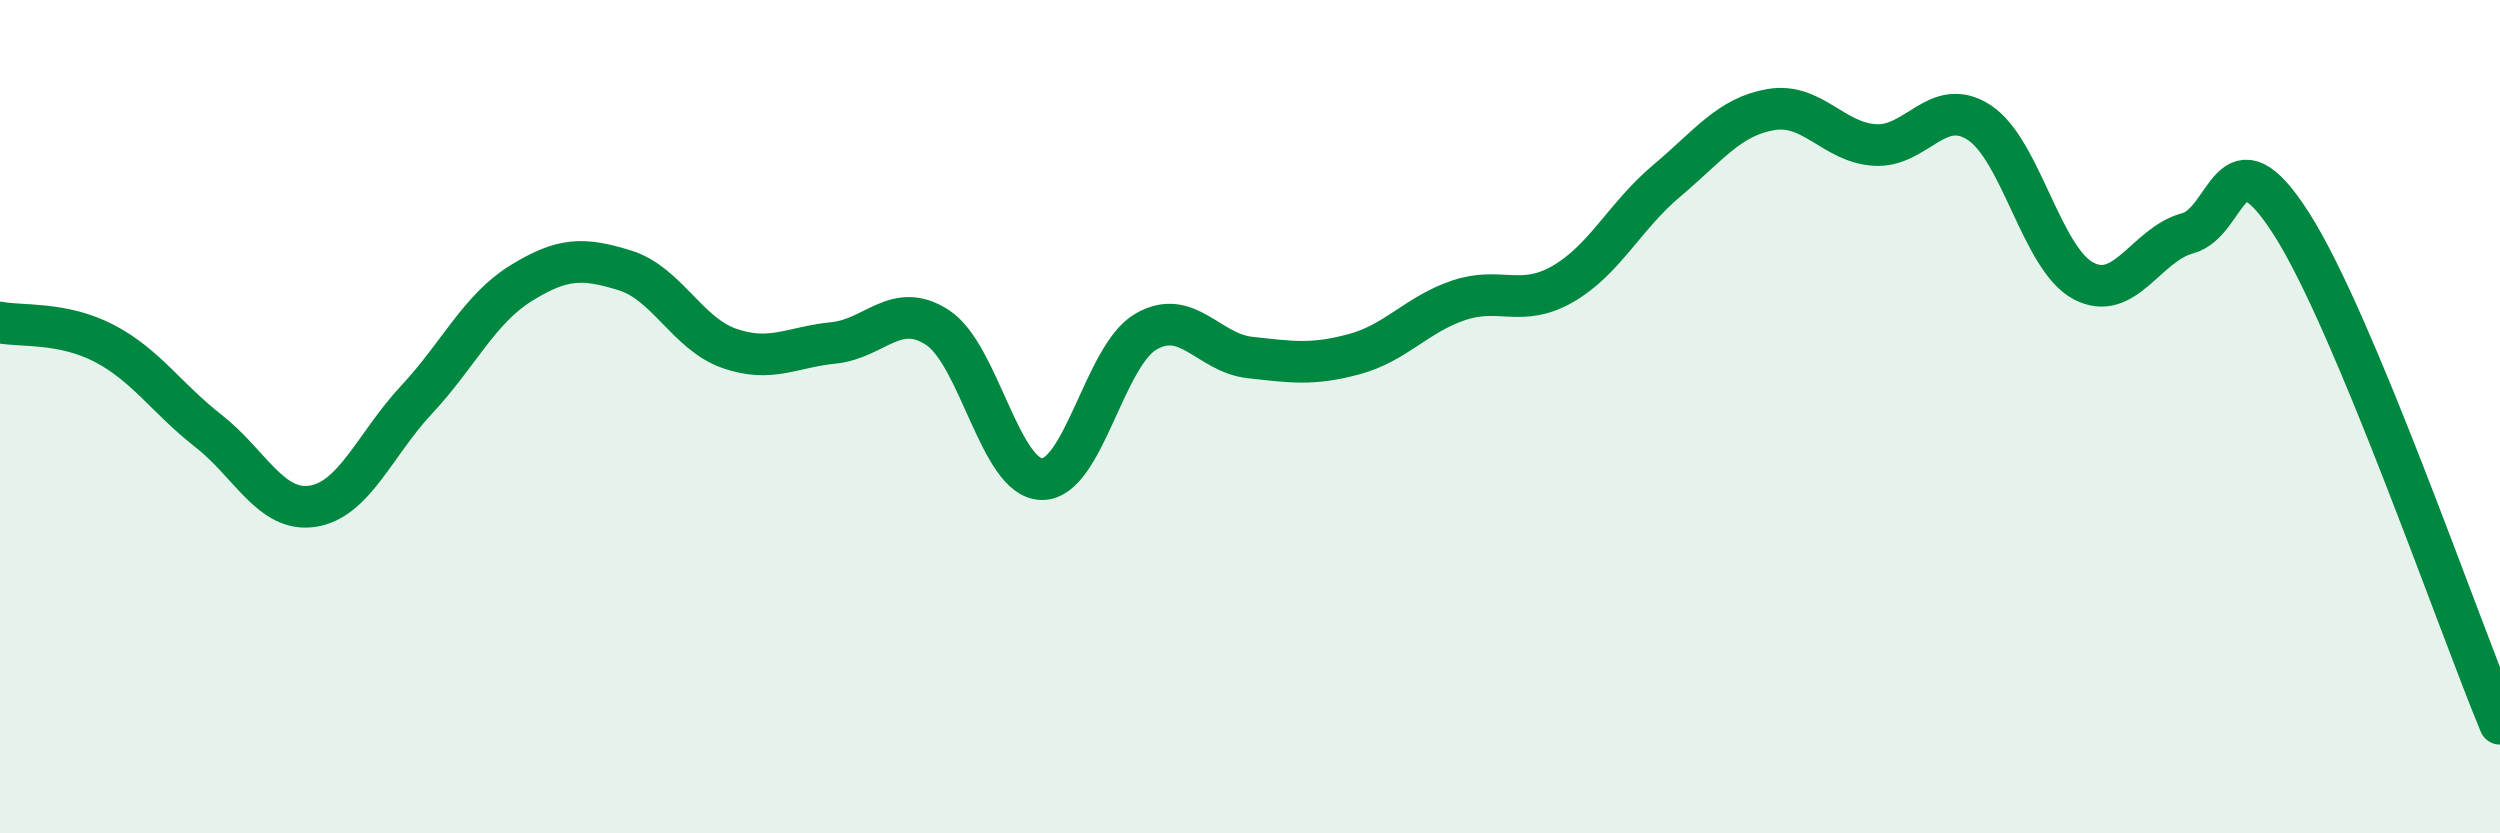
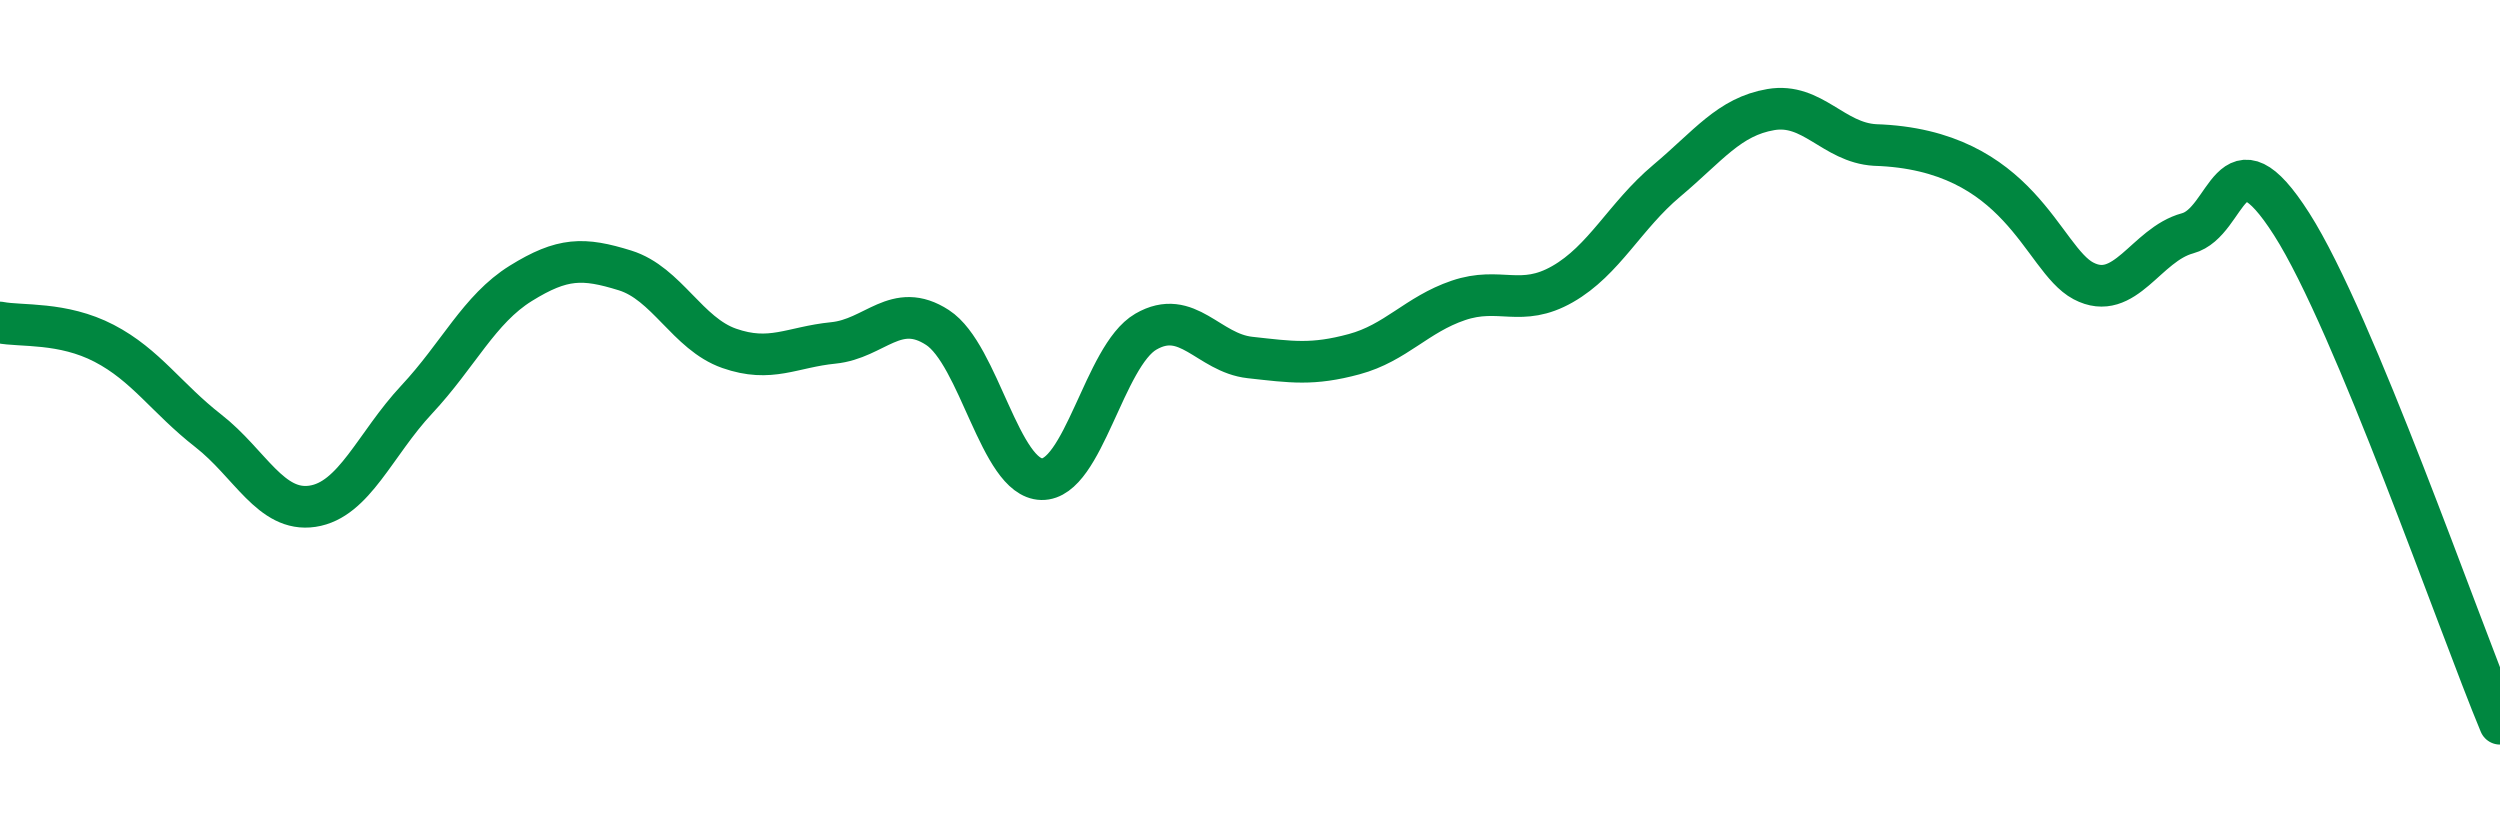
<svg xmlns="http://www.w3.org/2000/svg" width="60" height="20" viewBox="0 0 60 20">
-   <path d="M 0,7.74 C 0.5,7.84 1.5,7.72 2.5,8.24 C 3.5,8.76 4,9.56 5,10.34 C 6,11.12 6.5,12.3 7.5,12.15 C 8.5,12 9,10.66 10,9.59 C 11,8.52 11.5,7.42 12.5,6.8 C 13.5,6.18 14,6.18 15,6.49 C 16,6.8 16.5,8.01 17.5,8.36 C 18.5,8.71 19,8.33 20,8.23 C 21,8.13 21.5,7.21 22.5,7.86 C 23.5,8.51 24,11.48 25,11.5 C 26,11.52 26.5,8.54 27.5,7.96 C 28.5,7.38 29,8.47 30,8.58 C 31,8.69 31.5,8.77 32.5,8.5 C 33.5,8.23 34,7.55 35,7.21 C 36,6.87 36.5,7.39 37.5,6.82 C 38.5,6.25 39,5.18 40,4.34 C 41,3.5 41.5,2.8 42.5,2.63 C 43.5,2.46 44,3.42 45,3.48 C 46,3.54 46.5,2.29 47.5,2.94 C 48.5,3.59 49,6.21 50,6.74 C 51,7.27 51.5,5.87 52.5,5.6 C 53.5,5.33 53.5,3.03 55,5.38 C 56.5,7.73 59,14.97 60,17.37L60 20L0 20Z" fill="#008740" opacity="0.1" stroke-linecap="round" stroke-linejoin="round" />
-   <path d="M 0,7.74 C 0.5,7.84 1.5,7.72 2.5,8.24 C 3.5,8.76 4,9.56 5,10.34 C 6,11.12 6.5,12.3 7.5,12.15 C 8.5,12 9,10.66 10,9.59 C 11,8.52 11.5,7.42 12.5,6.8 C 13.5,6.18 14,6.18 15,6.49 C 16,6.8 16.5,8.01 17.5,8.36 C 18.5,8.71 19,8.33 20,8.23 C 21,8.13 21.5,7.21 22.5,7.86 C 23.5,8.51 24,11.48 25,11.5 C 26,11.52 26.5,8.54 27.5,7.96 C 28.5,7.38 29,8.47 30,8.58 C 31,8.69 31.5,8.77 32.5,8.5 C 33.5,8.23 34,7.55 35,7.21 C 36,6.87 36.5,7.39 37.5,6.82 C 38.5,6.25 39,5.18 40,4.34 C 41,3.5 41.5,2.8 42.5,2.63 C 43.5,2.46 44,3.42 45,3.48 C 46,3.54 46.5,2.29 47.5,2.94 C 48.5,3.59 49,6.21 50,6.74 C 51,7.27 51.5,5.87 52.5,5.6 C 53.5,5.33 53.5,3.03 55,5.38 C 56.5,7.73 59,14.97 60,17.37" stroke="#008740" stroke-width="1" fill="none" stroke-linecap="round" stroke-linejoin="round" />
+   <path d="M 0,7.74 C 0.5,7.84 1.5,7.72 2.5,8.24 C 3.5,8.76 4,9.56 5,10.34 C 6,11.12 6.5,12.3 7.5,12.15 C 8.5,12 9,10.66 10,9.59 C 11,8.52 11.5,7.42 12.5,6.8 C 13.5,6.18 14,6.18 15,6.49 C 16,6.8 16.5,8.01 17.5,8.36 C 18.5,8.71 19,8.33 20,8.23 C 21,8.13 21.5,7.21 22.5,7.86 C 23.5,8.51 24,11.48 25,11.5 C 26,11.52 26.5,8.54 27.5,7.96 C 28.5,7.38 29,8.47 30,8.58 C 31,8.69 31.5,8.77 32.5,8.5 C 33.5,8.23 34,7.55 35,7.21 C 36,6.87 36.5,7.39 37.5,6.82 C 38.5,6.25 39,5.18 40,4.34 C 41,3.5 41.5,2.8 42.5,2.63 C 43.5,2.46 44,3.42 45,3.48 C 48.5,3.59 49,6.21 50,6.74 C 51,7.27 51.5,5.87 52.5,5.6 C 53.5,5.33 53.5,3.03 55,5.38 C 56.5,7.73 59,14.97 60,17.37" stroke="#008740" stroke-width="1" fill="none" stroke-linecap="round" stroke-linejoin="round" />
</svg>